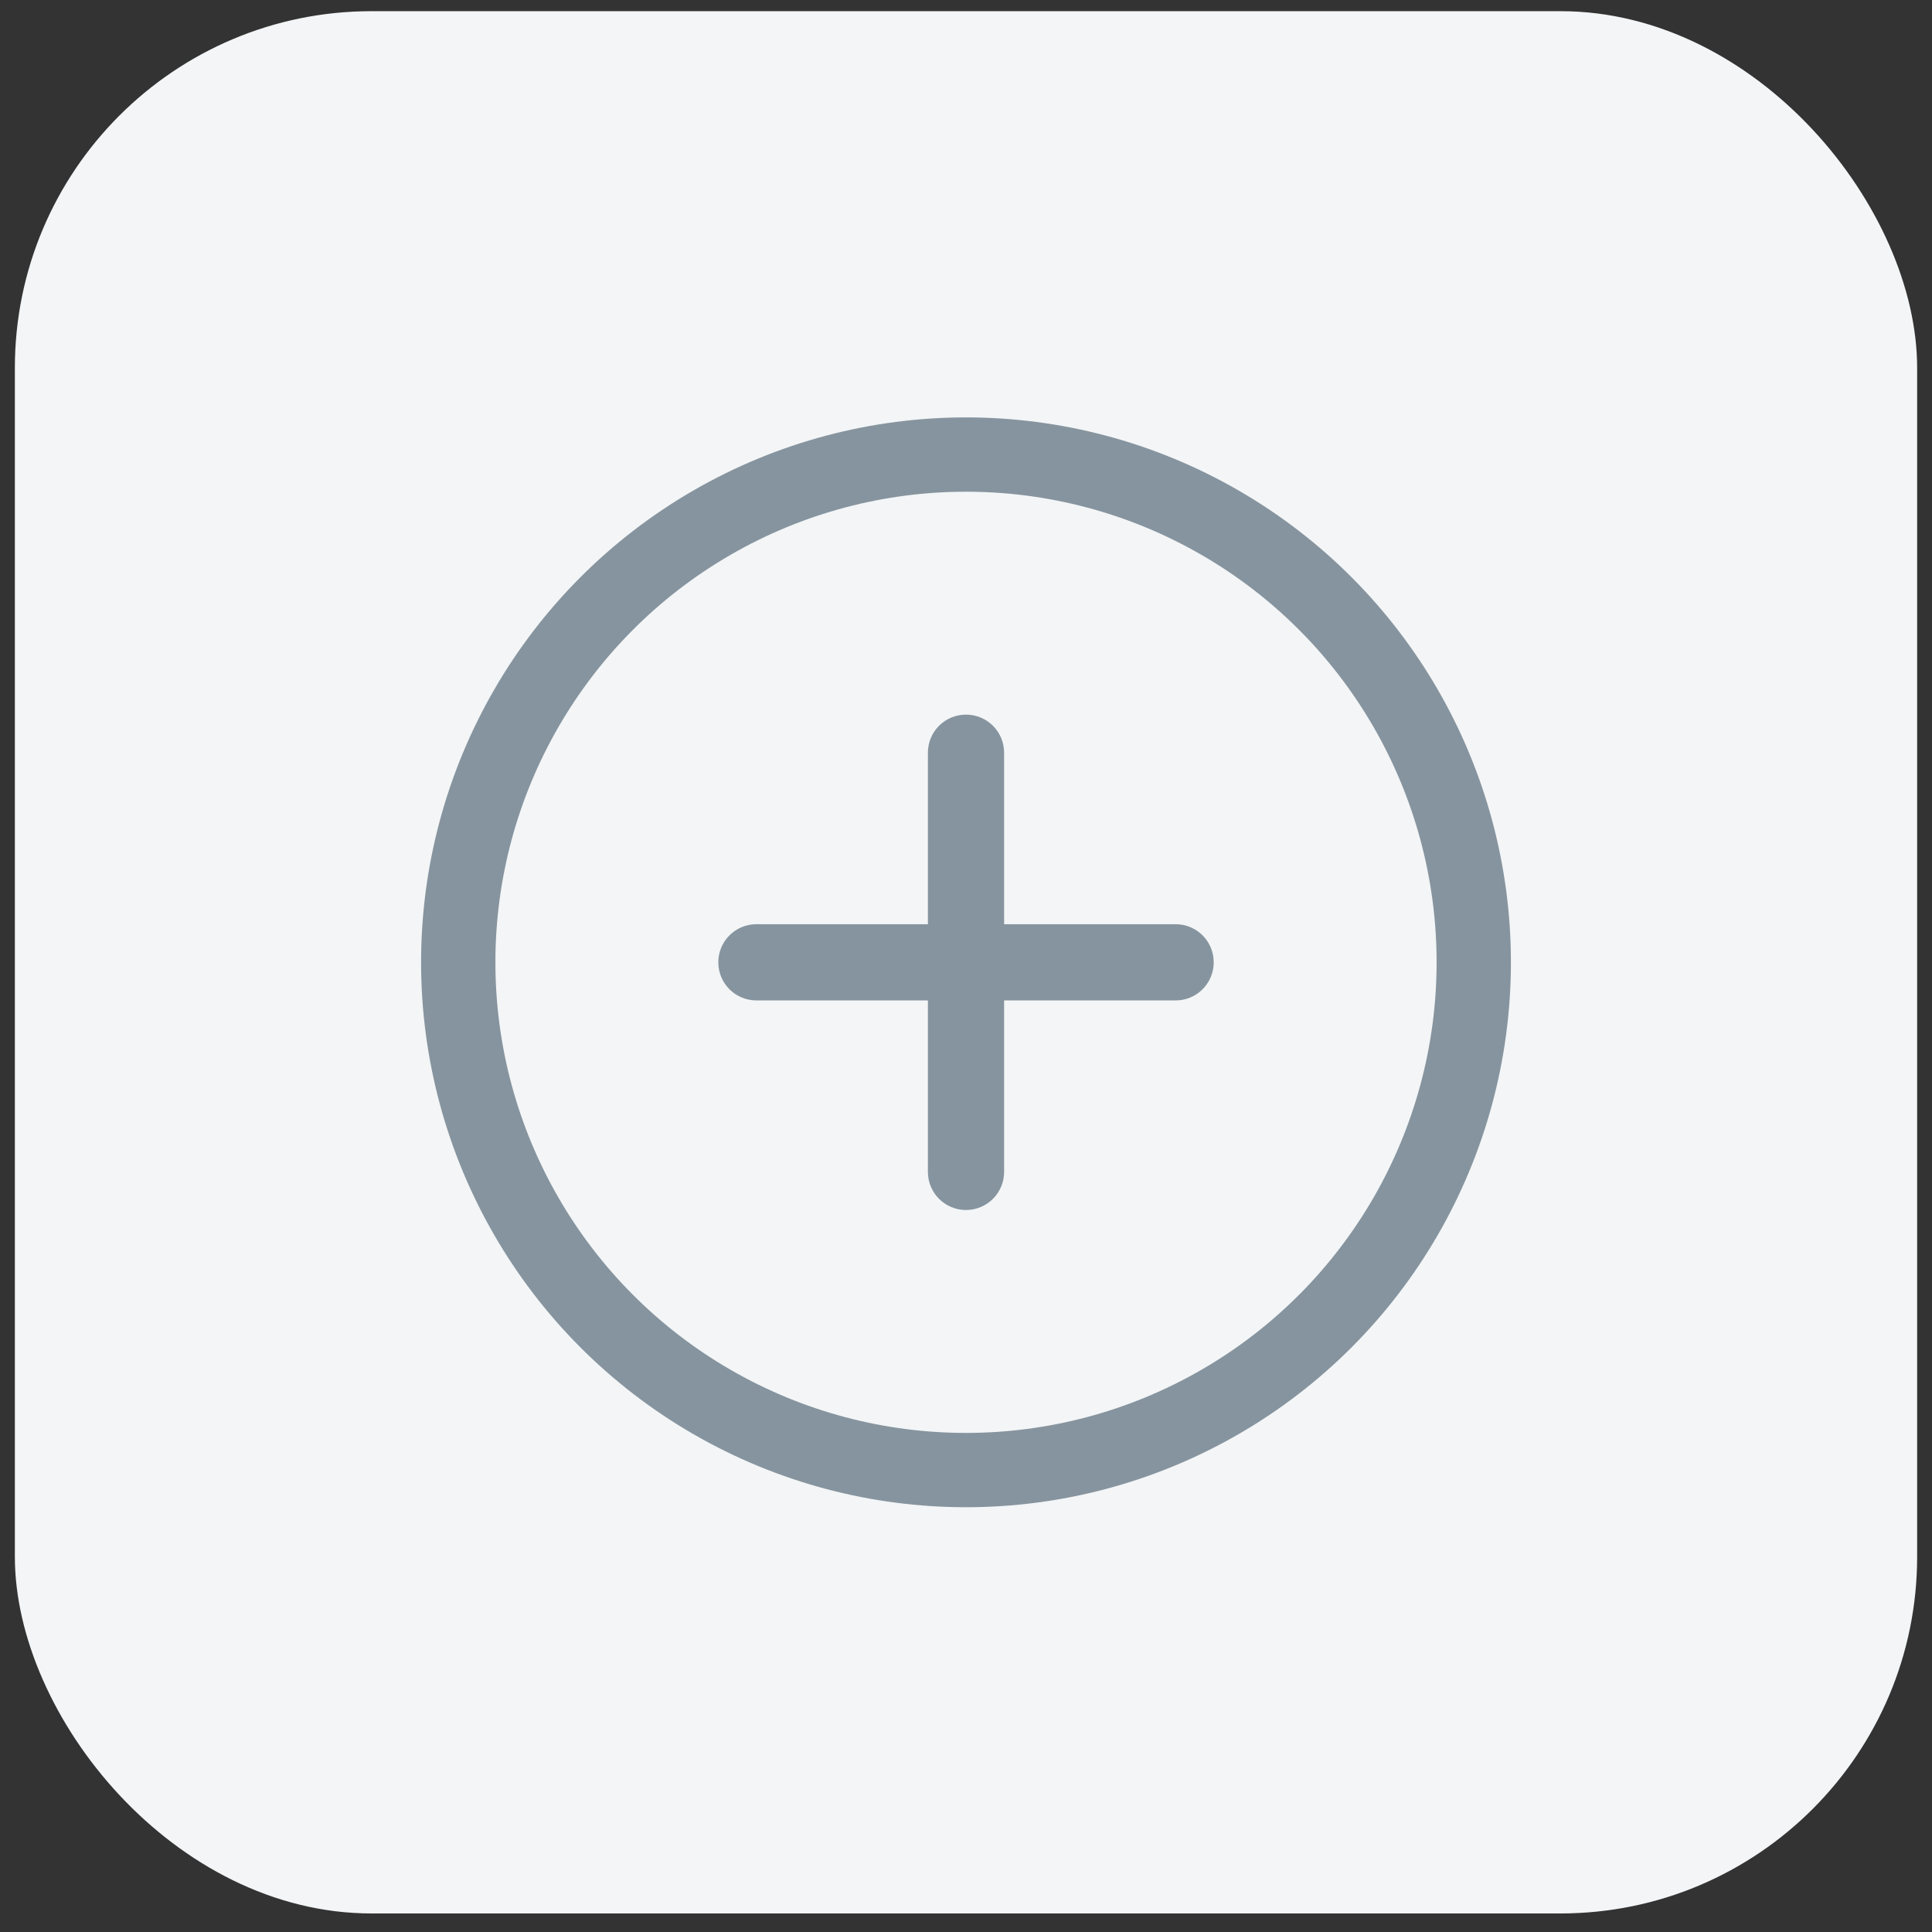
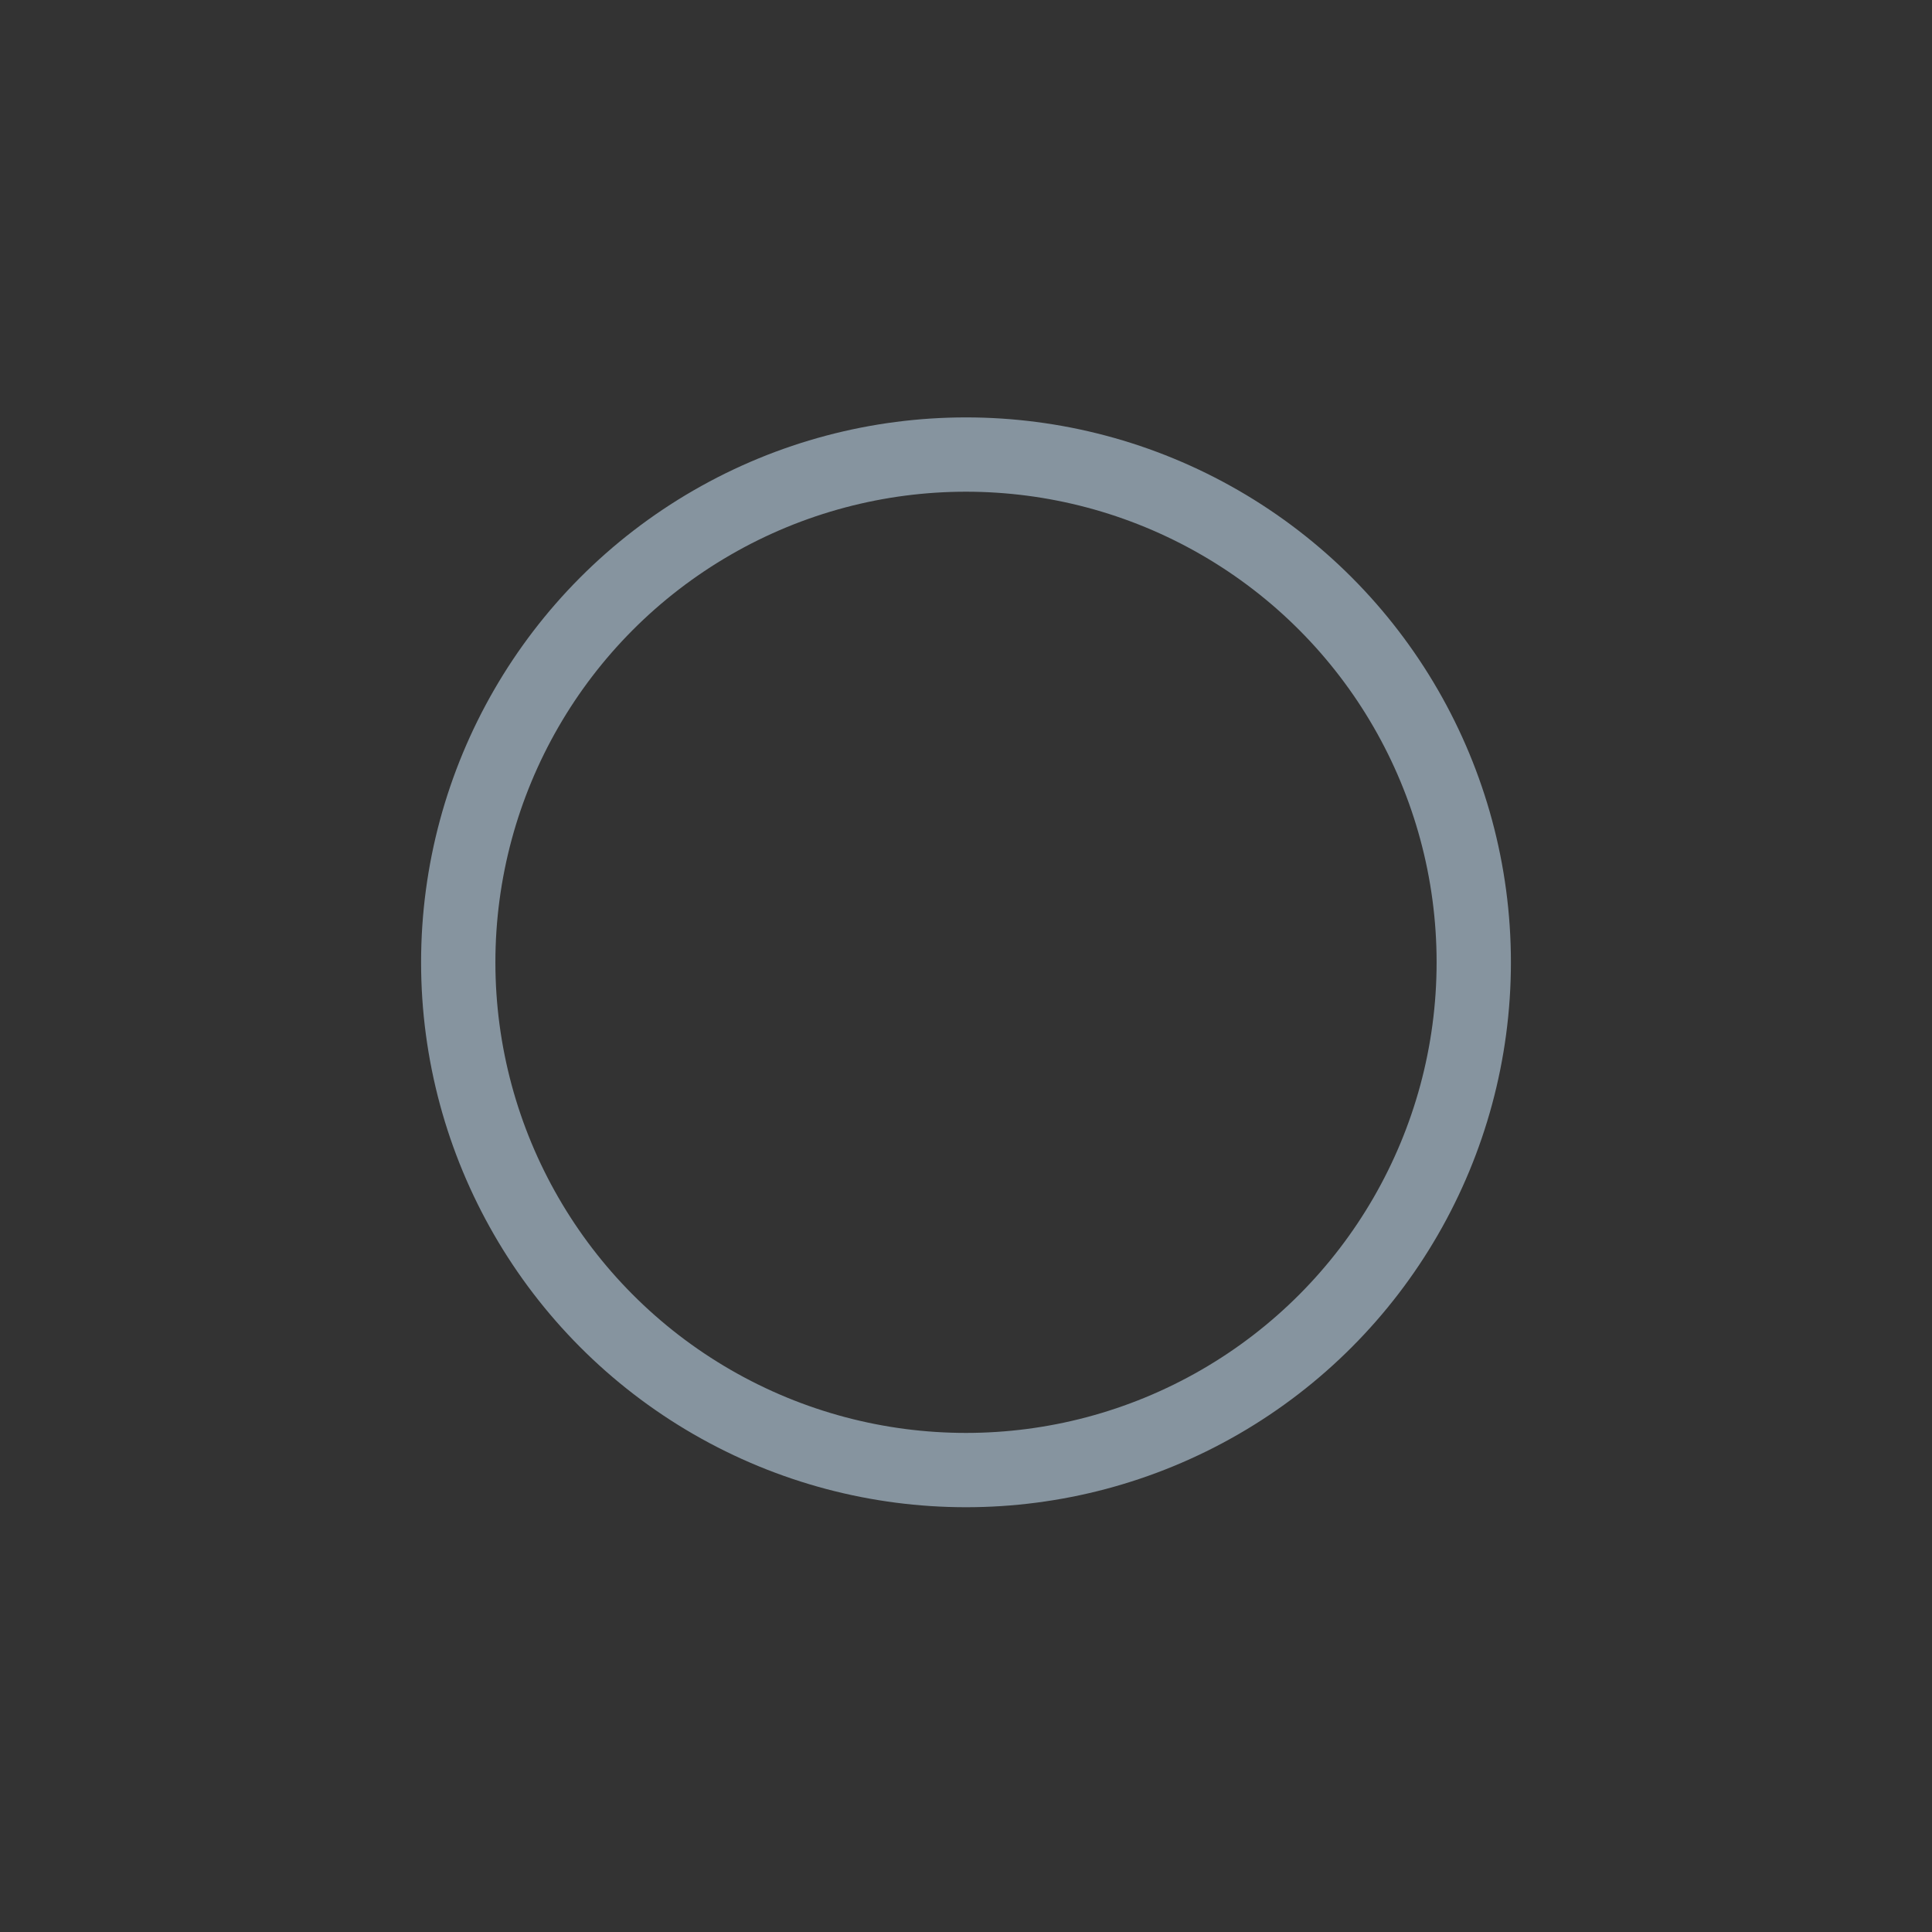
<svg xmlns="http://www.w3.org/2000/svg" width="65" height="65" viewBox="0 0 65 65" fill="none">
  <rect x="0" y="0" width="65" height="65" fill="#333333" stroke="none" />
-   <rect x="0.5" y="0.376" width="64" height="64" rx="12" fill="#F3F5F6" />
-   <path d="M33.782 25.325C33.782 24.616 33.209 24.043 32.5 24.043C31.791 24.043 31.218 24.616 31.218 25.325V31.094H25.449C24.74 31.094 24.167 31.667 24.167 32.376C24.167 33.085 24.74 33.658 25.449 33.658H31.218V39.427C31.218 40.136 31.791 40.709 32.5 40.709C33.209 40.709 33.782 40.136 33.782 39.427V33.658H39.552C40.261 33.658 40.834 33.085 40.834 32.376C40.834 31.667 40.261 31.094 39.552 31.094H33.782V25.325Z" fill="#86949F" />
  <circle cx="32.5" cy="32.376" r="17.083" stroke="#86949F" stroke-width="2.5" />
</svg>